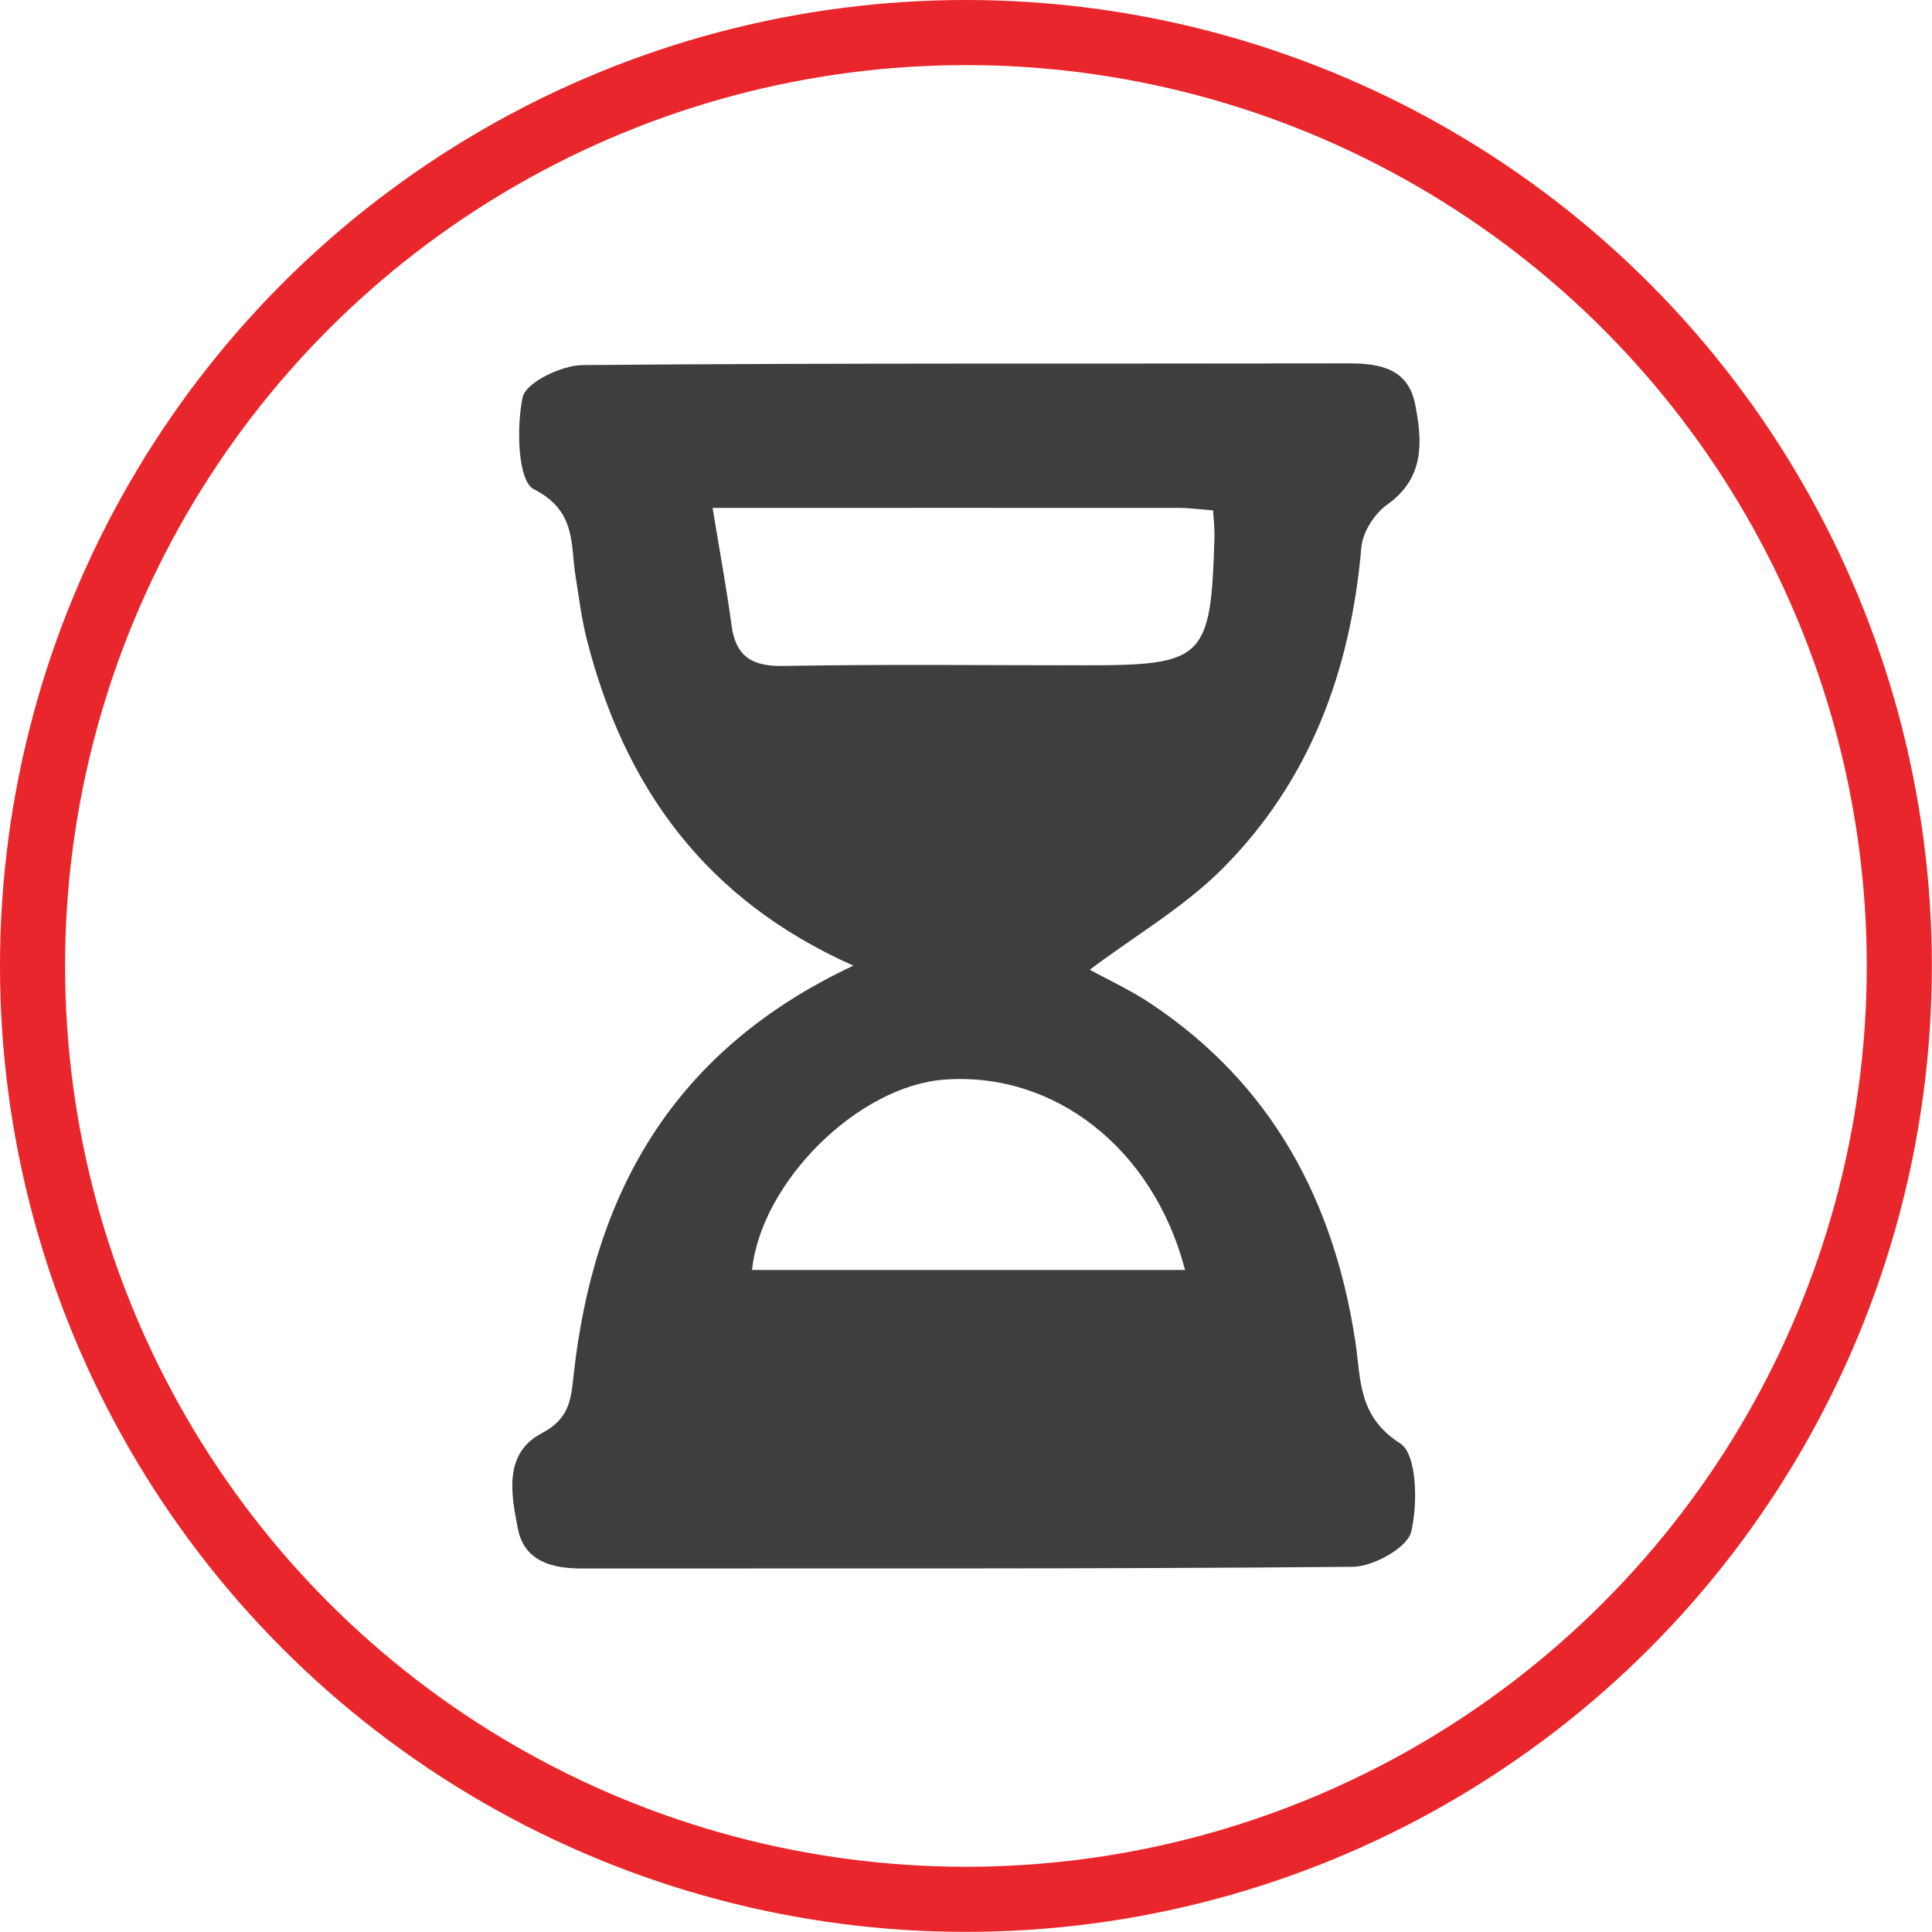
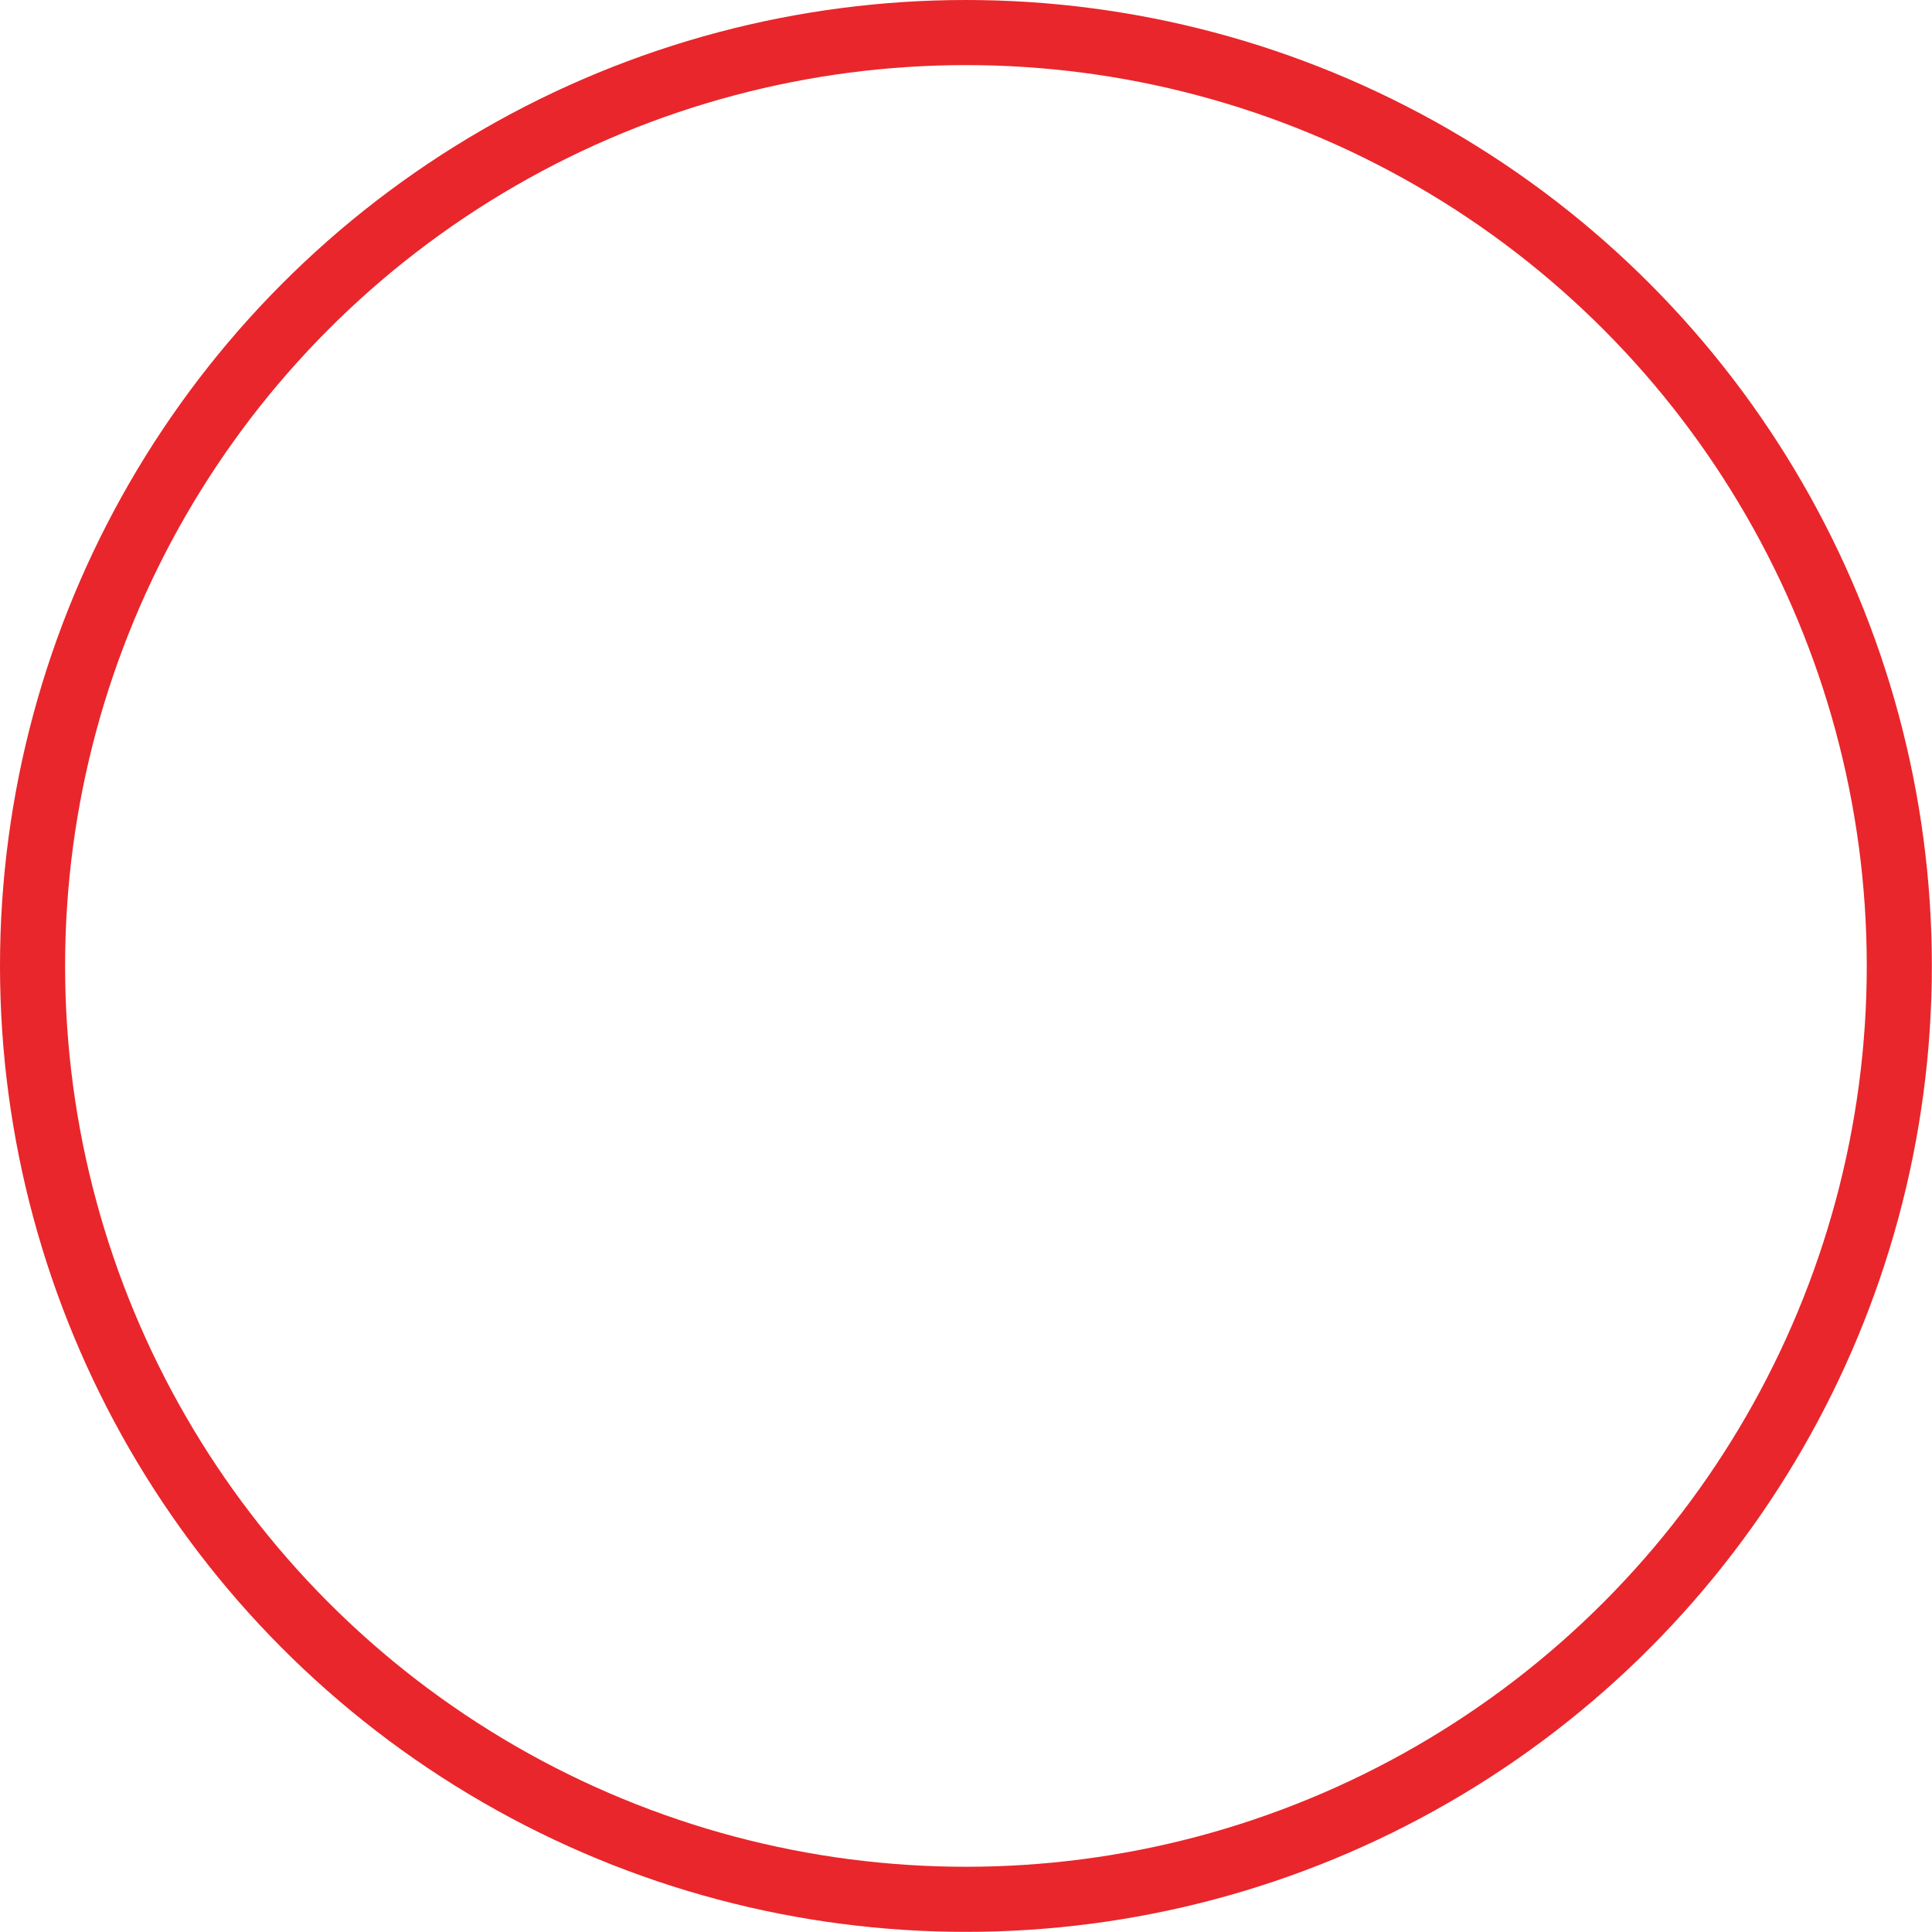
<svg xmlns="http://www.w3.org/2000/svg" viewBox="0 0 148.39 148.39">
  <defs>
    <style>.d{fill:none;stroke:#e9262b;stroke-miterlimit:10;stroke-width:5px;}.e{fill:#3e3e3d;}</style>
  </defs>
  <g id="a" />
  <g id="b">
    <g id="c">
      <g>
-         <path class="e" d="M65.55,74.17c-11.45-5.09-17.61-13.79-20.48-25.06-.4-1.56-.59-3.17-.85-4.76-.42-2.52,.09-5.09-3.21-6.77-1.25-.63-1.35-4.76-.87-7.06,.24-1.14,2.99-2.47,4.62-2.48,19.61-.17,39.23-.09,58.84-.13,2.46,0,4.57,.43,5.1,3.18,.56,2.86,.72,5.63-2.17,7.68-.97,.69-1.87,2.11-1.97,3.27-.82,9.48-3.95,17.98-10.73,24.74-2.92,2.91-6.61,5.06-10.13,7.7,1.4,.77,3.13,1.56,4.68,2.6,9.27,6.17,14.06,15.1,15.71,25.9,.45,2.93,.17,5.79,3.45,7.88,1.29,.82,1.37,4.62,.85,6.79-.3,1.23-2.92,2.68-4.5,2.69-19.74,.18-39.48,.11-59.22,.13-2.31,0-4.4-.57-4.89-3.04-.52-2.64-1.13-5.79,1.83-7.35,2.07-1.09,2.24-2.48,2.44-4.4,1.52-13.99,7.6-24.99,21.49-31.51Zm-10.82-35.17c.56,3.43,1.08,6.2,1.45,8.99,.32,2.44,1.58,3.21,4.02,3.16,7.69-.14,15.38-.05,23.08-.05,9.24,0,9.73-.48,10-9.9,.02-.59-.06-1.19-.11-2-.98-.07-1.82-.19-2.65-.19-11.64-.01-23.28,0-35.78,0Zm36.29,58.54c-2.45-9.38-10.07-15.24-18.48-14.62-6.58,.48-14.05,7.79-14.78,14.62h33.26Z" />
        <circle class="d" cx="74.19" cy="74.19" r="71.69" />
      </g>
    </g>
  </g>
</svg>